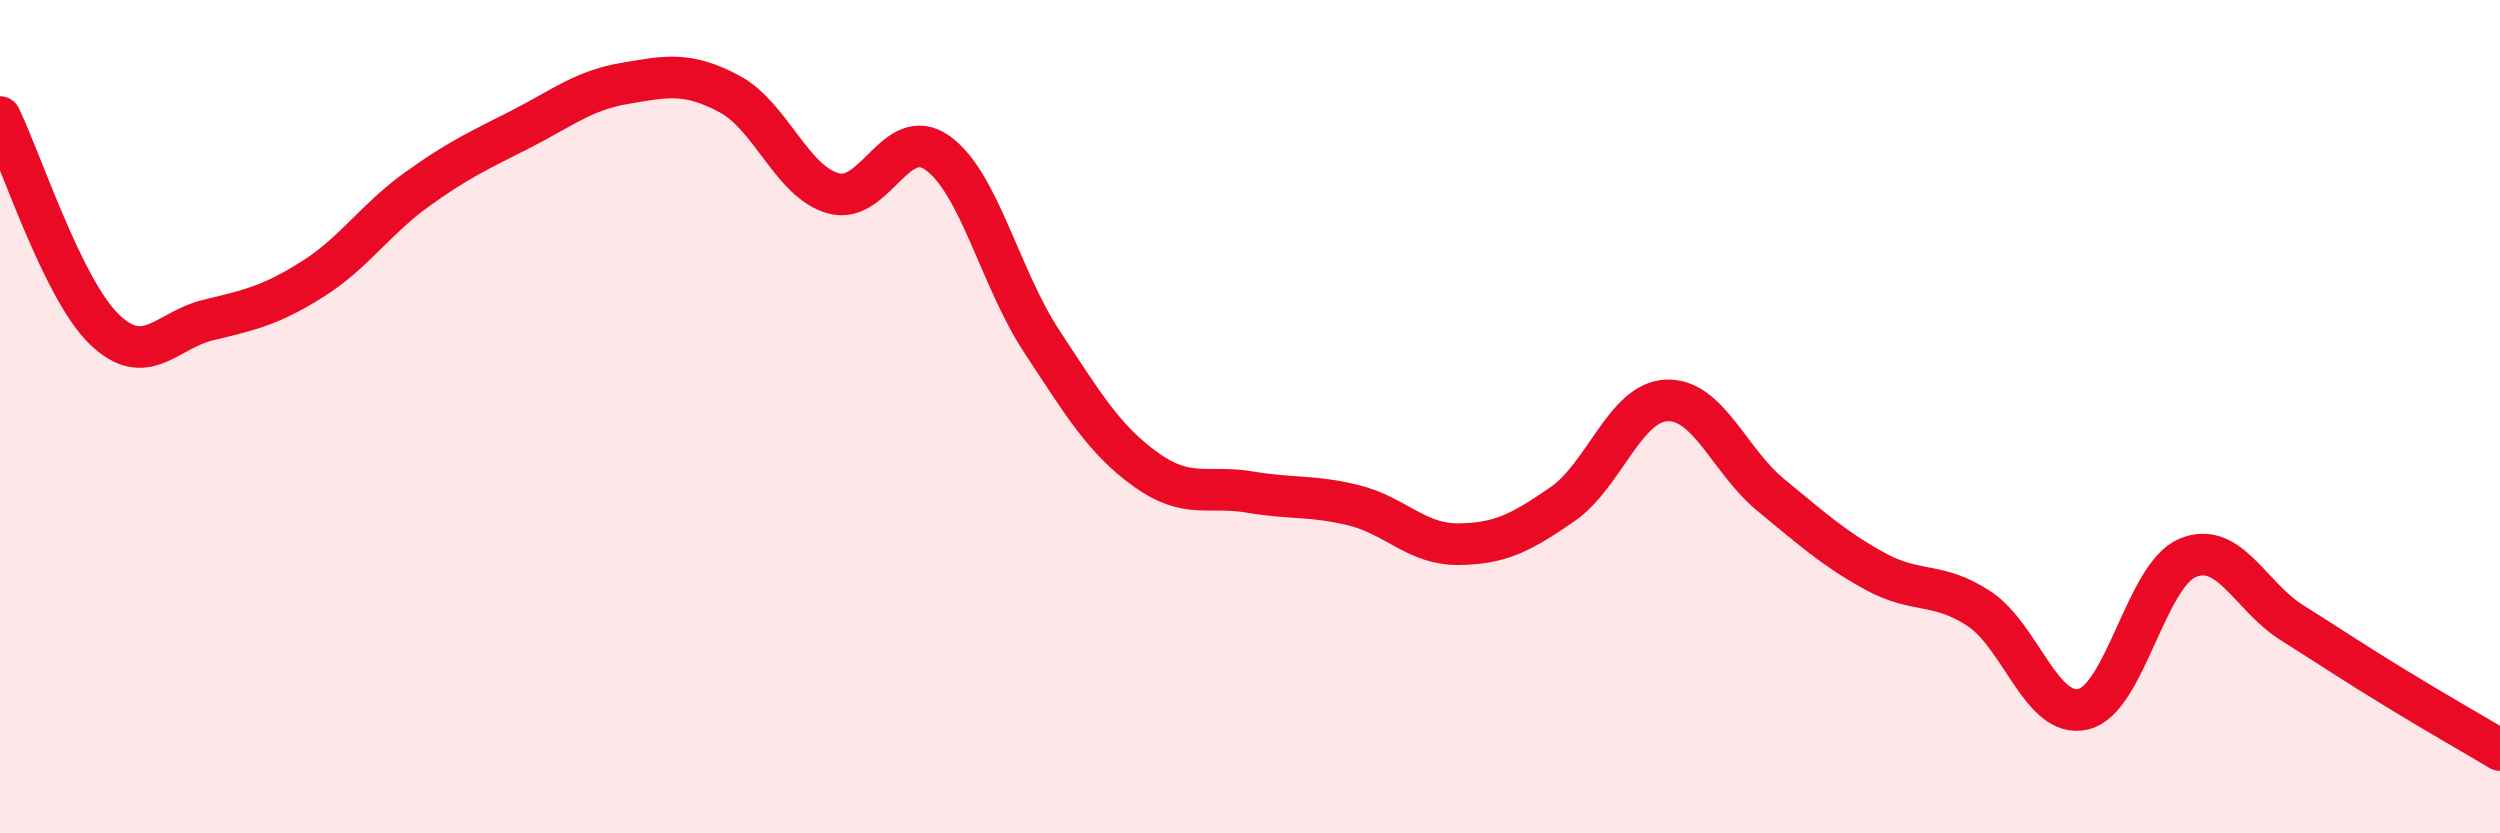
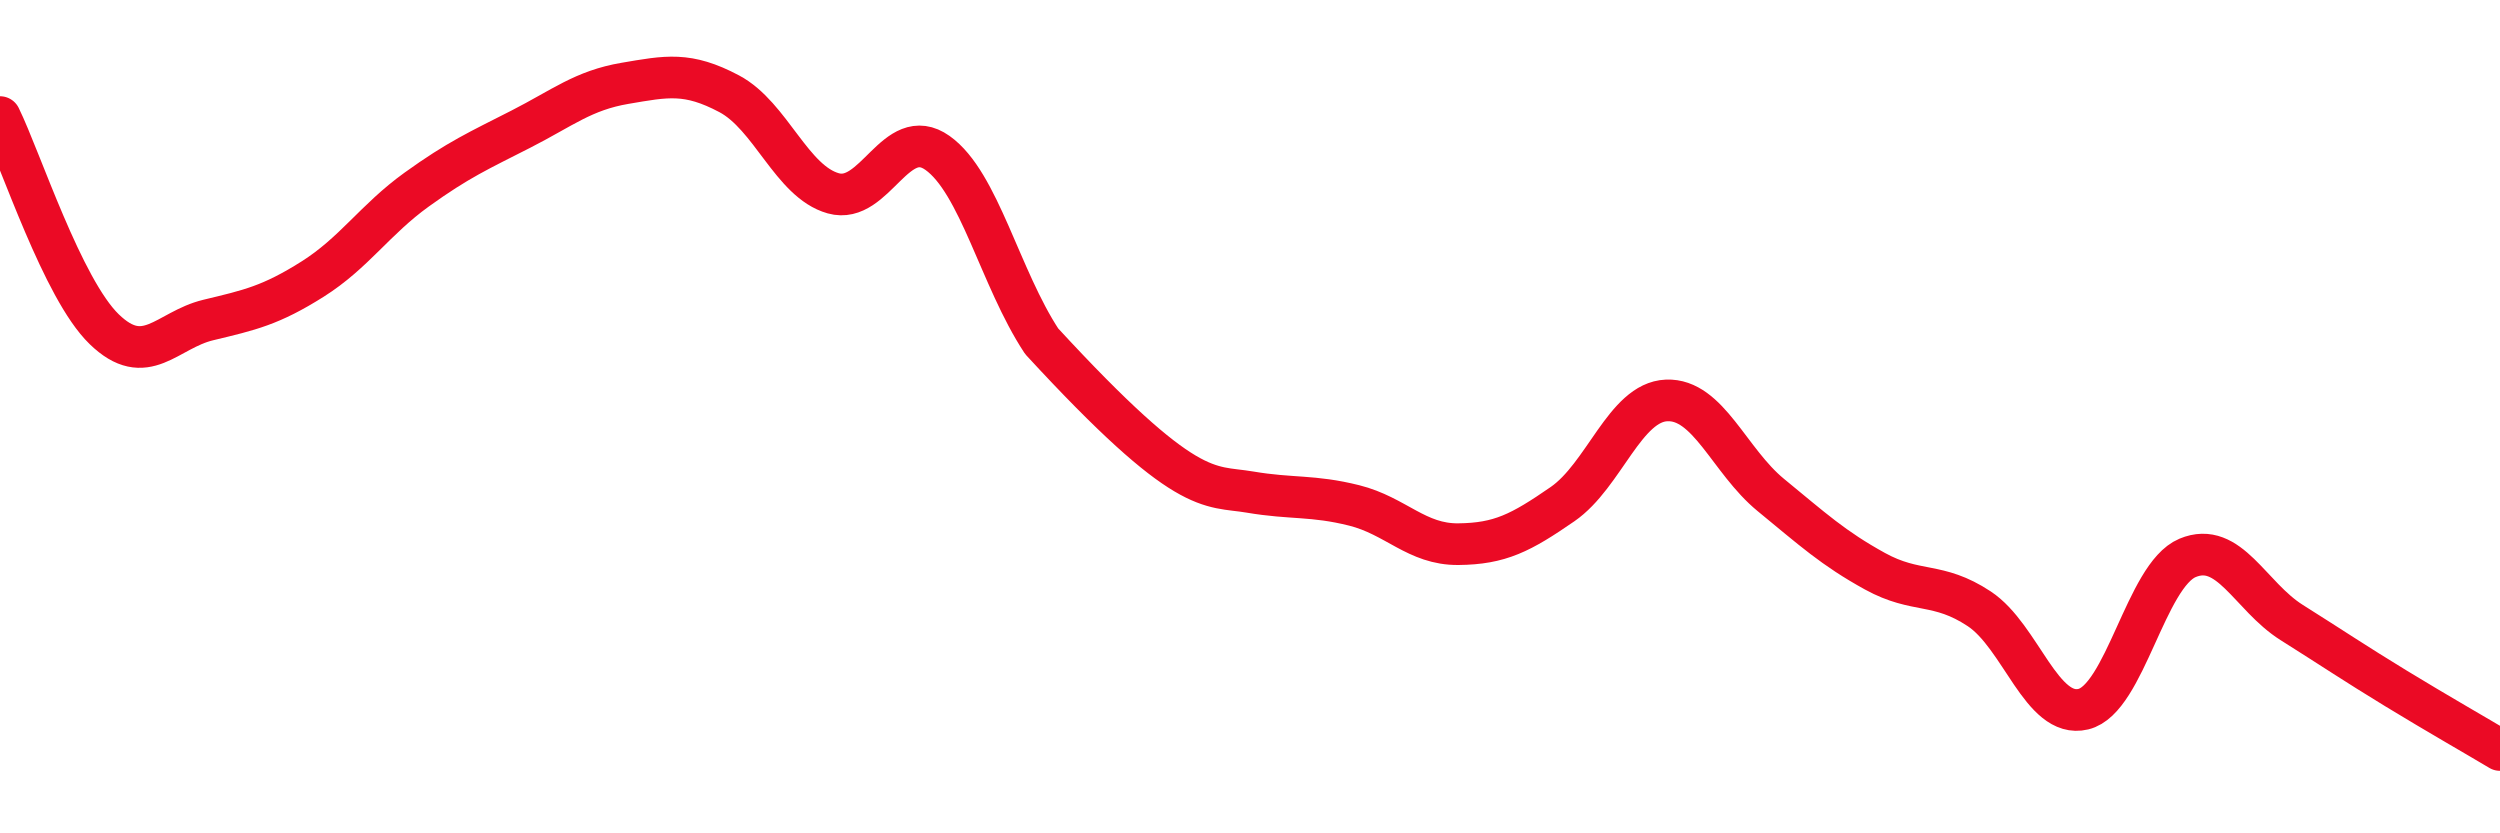
<svg xmlns="http://www.w3.org/2000/svg" width="60" height="20" viewBox="0 0 60 20">
-   <path d="M 0,2.81 C 0.5,3.83 1.5,6.93 2.5,7.9 C 3.5,8.87 4,7.92 5,7.68 C 6,7.44 6.5,7.33 7.5,6.7 C 8.5,6.07 9,5.27 10,4.55 C 11,3.83 11.5,3.61 12.5,3.1 C 13.5,2.59 14,2.17 15,2 C 16,1.83 16.5,1.72 17.5,2.25 C 18.5,2.78 19,4.36 20,4.64 C 21,4.92 21.5,2.96 22.5,3.67 C 23.5,4.38 24,6.67 25,8.19 C 26,9.71 26.5,10.55 27.5,11.27 C 28.5,11.99 29,11.64 30,11.81 C 31,11.98 31.5,11.88 32.5,12.13 C 33.5,12.38 34,13.07 35,13.06 C 36,13.05 36.5,12.79 37.5,12.1 C 38.5,11.41 39,9.65 40,9.61 C 41,9.57 41.5,11.06 42.5,11.88 C 43.5,12.7 44,13.16 45,13.71 C 46,14.26 46.5,13.95 47.5,14.61 C 48.5,15.27 49,17.26 50,17.02 C 51,16.78 51.5,13.81 52.5,13.39 C 53.5,12.97 54,14.31 55,14.94 C 56,15.57 56.5,15.91 57.5,16.52 C 58.5,17.13 59.5,17.7 60,18L60 20L0 20Z" fill="#EB0A25" opacity="0.1" stroke-linecap="round" stroke-linejoin="round" />
-   <path d="M 0,2.81 C 0.5,3.83 1.5,6.93 2.5,7.9 C 3.5,8.87 4,7.92 5,7.68 C 6,7.44 6.5,7.33 7.5,6.7 C 8.5,6.07 9,5.27 10,4.55 C 11,3.83 11.5,3.61 12.5,3.1 C 13.5,2.59 14,2.17 15,2 C 16,1.83 16.5,1.72 17.5,2.25 C 18.5,2.78 19,4.36 20,4.64 C 21,4.92 21.5,2.96 22.5,3.67 C 23.5,4.38 24,6.67 25,8.19 C 26,9.71 26.5,10.55 27.5,11.27 C 28.5,11.99 29,11.64 30,11.81 C 31,11.98 31.5,11.88 32.5,12.13 C 33.5,12.38 34,13.07 35,13.06 C 36,13.05 36.5,12.79 37.5,12.1 C 38.5,11.41 39,9.65 40,9.61 C 41,9.57 41.5,11.06 42.5,11.88 C 43.5,12.7 44,13.16 45,13.71 C 46,14.26 46.5,13.95 47.5,14.61 C 48.5,15.27 49,17.26 50,17.02 C 51,16.78 51.5,13.81 52.5,13.39 C 53.5,12.97 54,14.31 55,14.94 C 56,15.57 56.5,15.91 57.5,16.52 C 58.5,17.13 59.5,17.7 60,18" stroke="#EB0A25" stroke-width="1" fill="none" stroke-linecap="round" stroke-linejoin="round" />
+   <path d="M 0,2.81 C 0.5,3.83 1.5,6.93 2.5,7.9 C 3.5,8.87 4,7.92 5,7.68 C 6,7.44 6.5,7.33 7.5,6.7 C 8.5,6.07 9,5.27 10,4.55 C 11,3.83 11.5,3.61 12.5,3.1 C 13.5,2.59 14,2.17 15,2 C 16,1.83 16.5,1.72 17.5,2.25 C 18.5,2.78 19,4.36 20,4.64 C 21,4.92 21.5,2.96 22.5,3.67 C 23.5,4.38 24,6.67 25,8.19 C 28.5,11.99 29,11.64 30,11.81 C 31,11.98 31.5,11.88 32.5,12.13 C 33.5,12.38 34,13.07 35,13.06 C 36,13.05 36.5,12.79 37.5,12.1 C 38.5,11.41 39,9.65 40,9.61 C 41,9.57 41.5,11.06 42.5,11.88 C 43.5,12.7 44,13.16 45,13.71 C 46,14.26 46.5,13.95 47.5,14.61 C 48.5,15.27 49,17.26 50,17.02 C 51,16.78 51.5,13.81 52.5,13.39 C 53.5,12.97 54,14.31 55,14.94 C 56,15.57 56.5,15.91 57.5,16.52 C 58.5,17.13 59.5,17.7 60,18" stroke="#EB0A25" stroke-width="1" fill="none" stroke-linecap="round" stroke-linejoin="round" />
</svg>